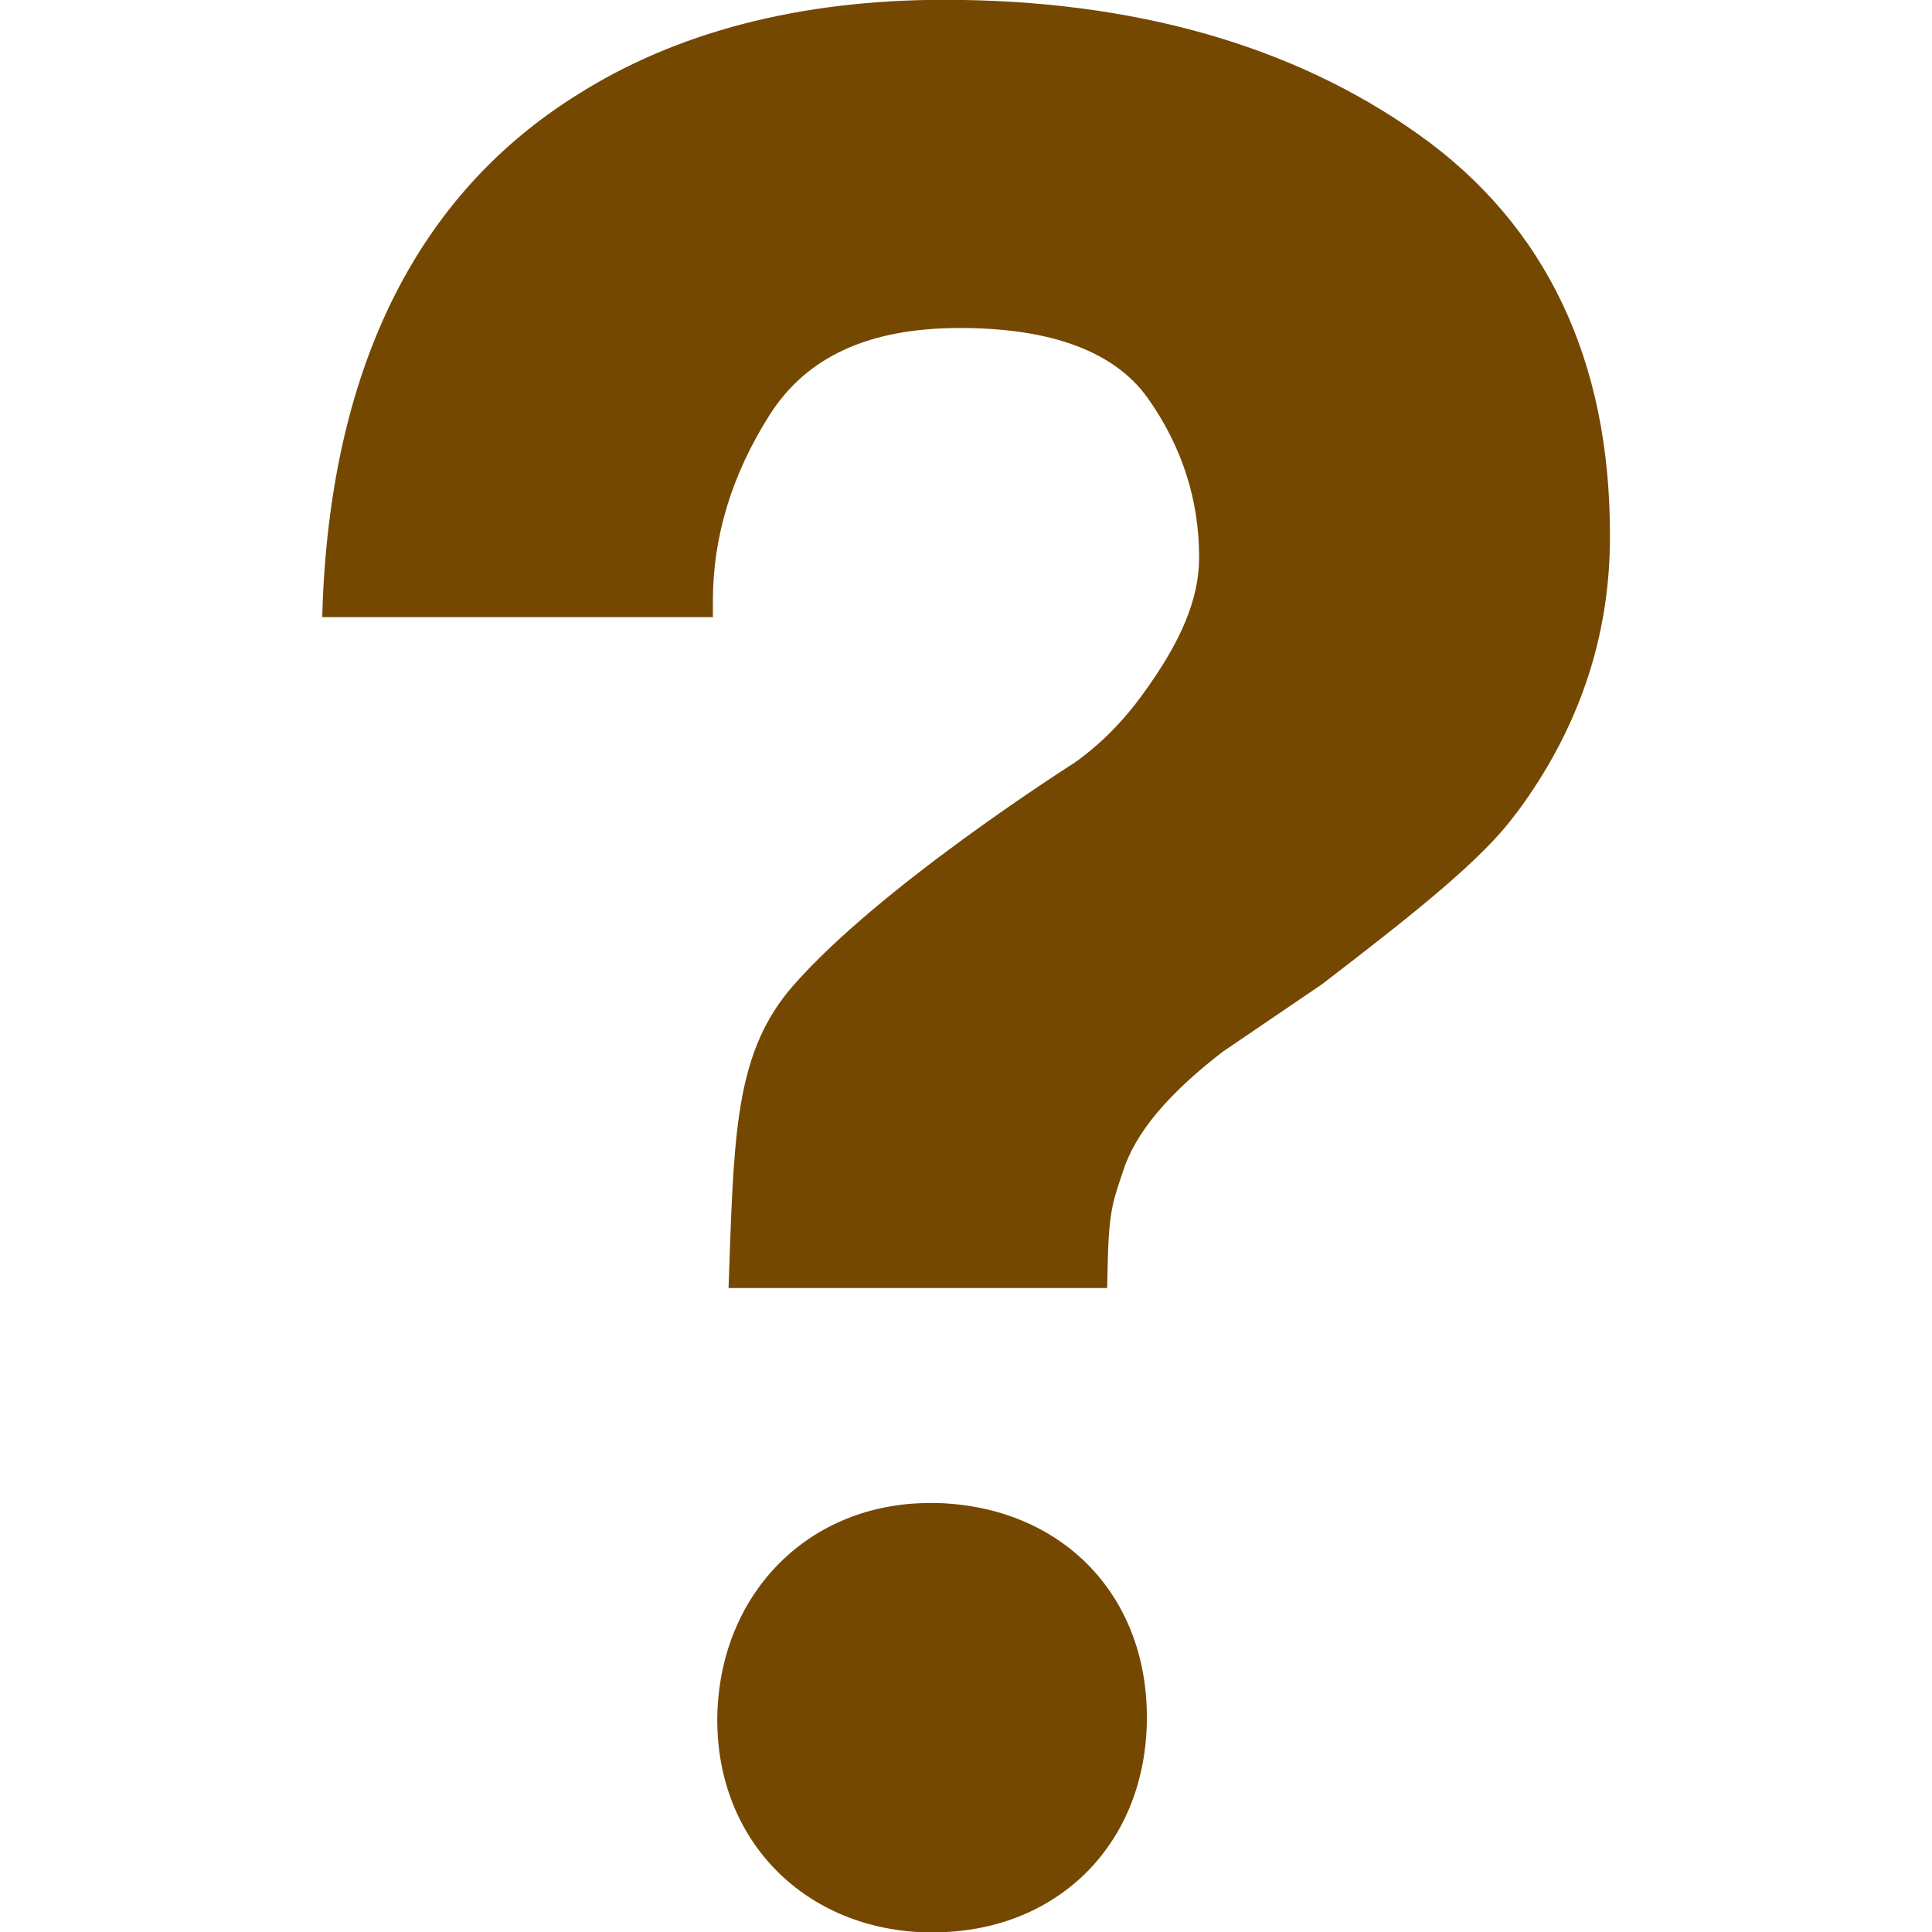
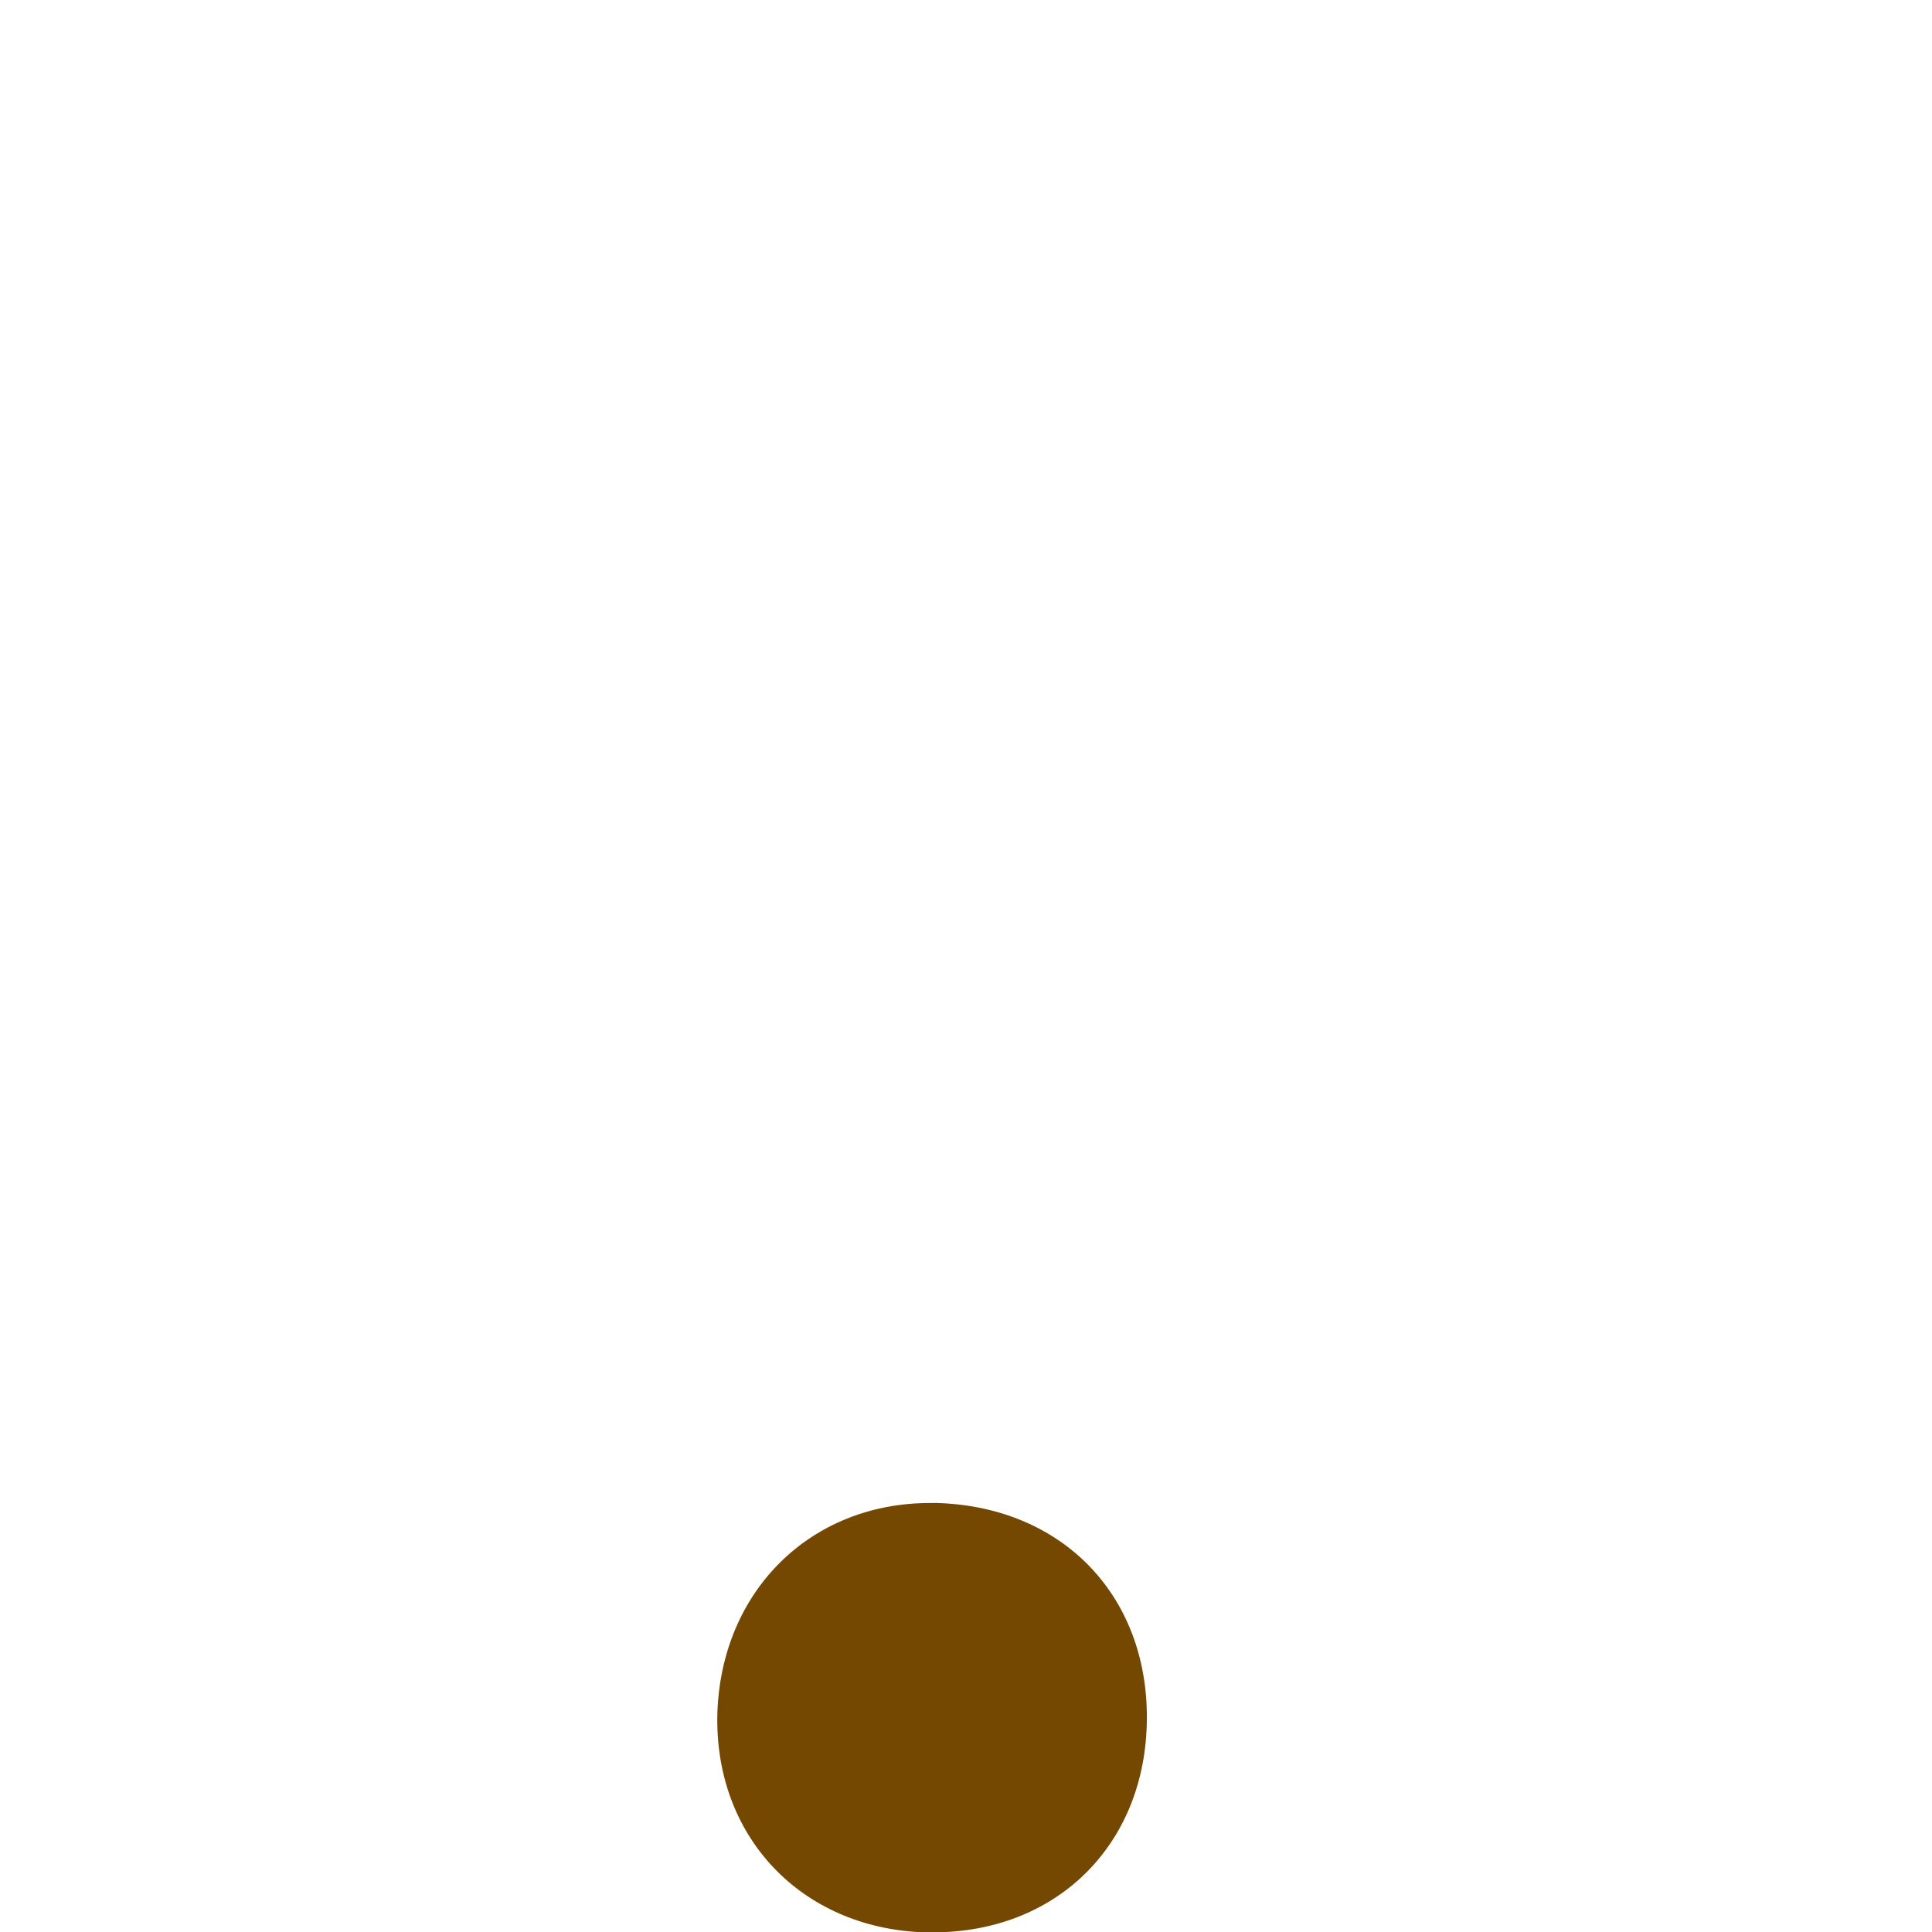
<svg xmlns="http://www.w3.org/2000/svg" version="1.1" id="图层_1" x="0px" y="0px" width="10.732px" height="10.732px" viewBox="0 0 10.732 10.732" enable-background="new 0 0 10.732 10.732" xml:space="preserve">
  <g>
-     <path fill="#754801" d="M7.88,0.747C7.183,0.251,6.294-0.001,5.245-0.001c-0.802,0-1.49,0.179-2.041,0.529   c-0.879,0.55-1.354,1.494-1.411,2.804L1.79,3.428h2.17V3.337c0-0.355,0.105-0.702,0.317-1.035c0.206-0.322,0.552-0.48,1.054-0.48   c0.508,0,0.858,0.13,1.043,0.387c0.189,0.266,0.287,0.563,0.287,0.887c0,0.229-0.098,0.467-0.318,0.767   C6.24,4.005,6.115,4.133,5.97,4.236C5.927,4.264,4.877,4.932,4.4,5.482C4.098,5.832,4.079,6.257,4.053,6.98L4.047,7.155H6.15   l0.002-0.087c0.006-0.345,0.029-0.389,0.086-0.561c0.068-0.214,0.25-0.43,0.553-0.664l0.553-0.376   c0.5-0.384,0.898-0.697,1.078-0.95v0.002c0.35-0.469,0.521-0.984,0.521-1.535C8.947,2.002,8.587,1.249,7.88,0.747z" />
    <path fill="#754801" d="M5.207,8.349H5.166c-0.665,0-1.158,0.489-1.181,1.165c-0.02,0.687,0.466,1.198,1.152,1.22h0.045   c0.68,0,1.167-0.474,1.188-1.149C6.392,8.879,5.913,8.371,5.207,8.349z" />
  </g>
</svg>